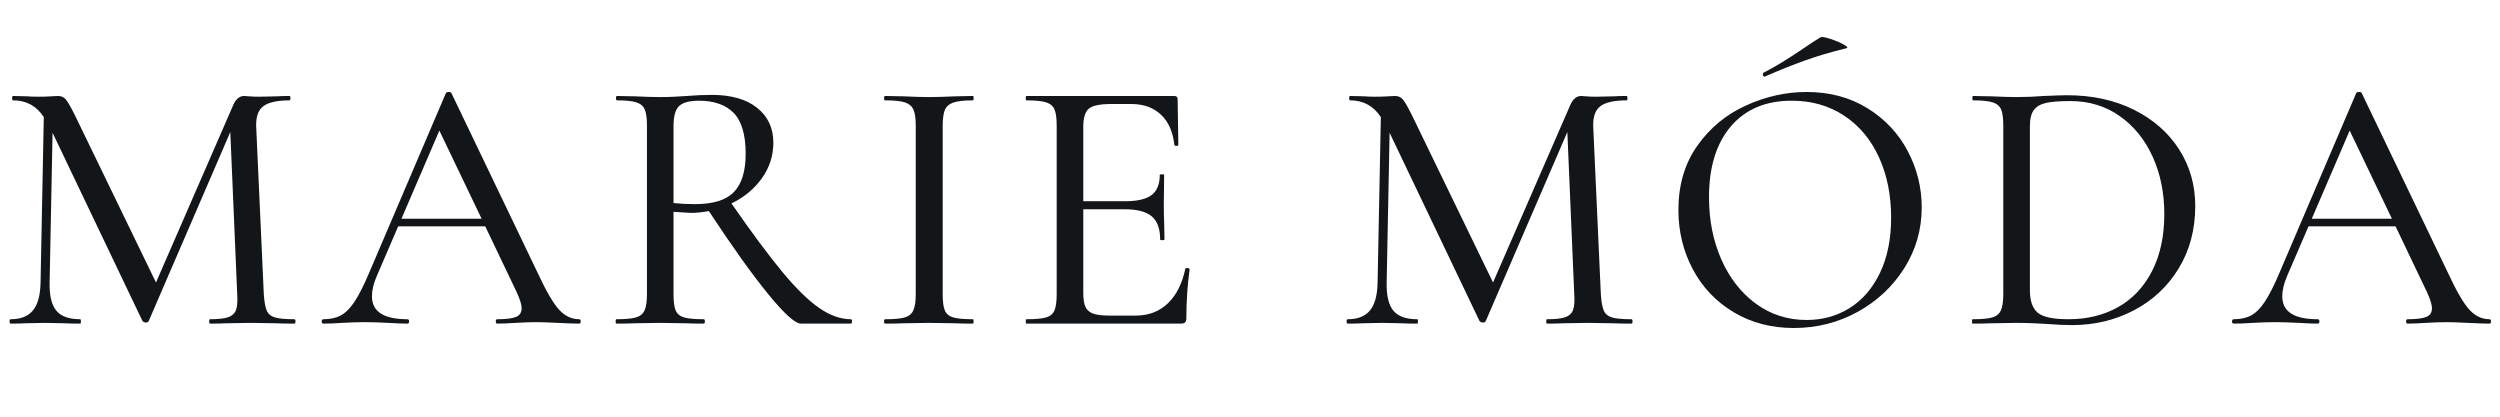
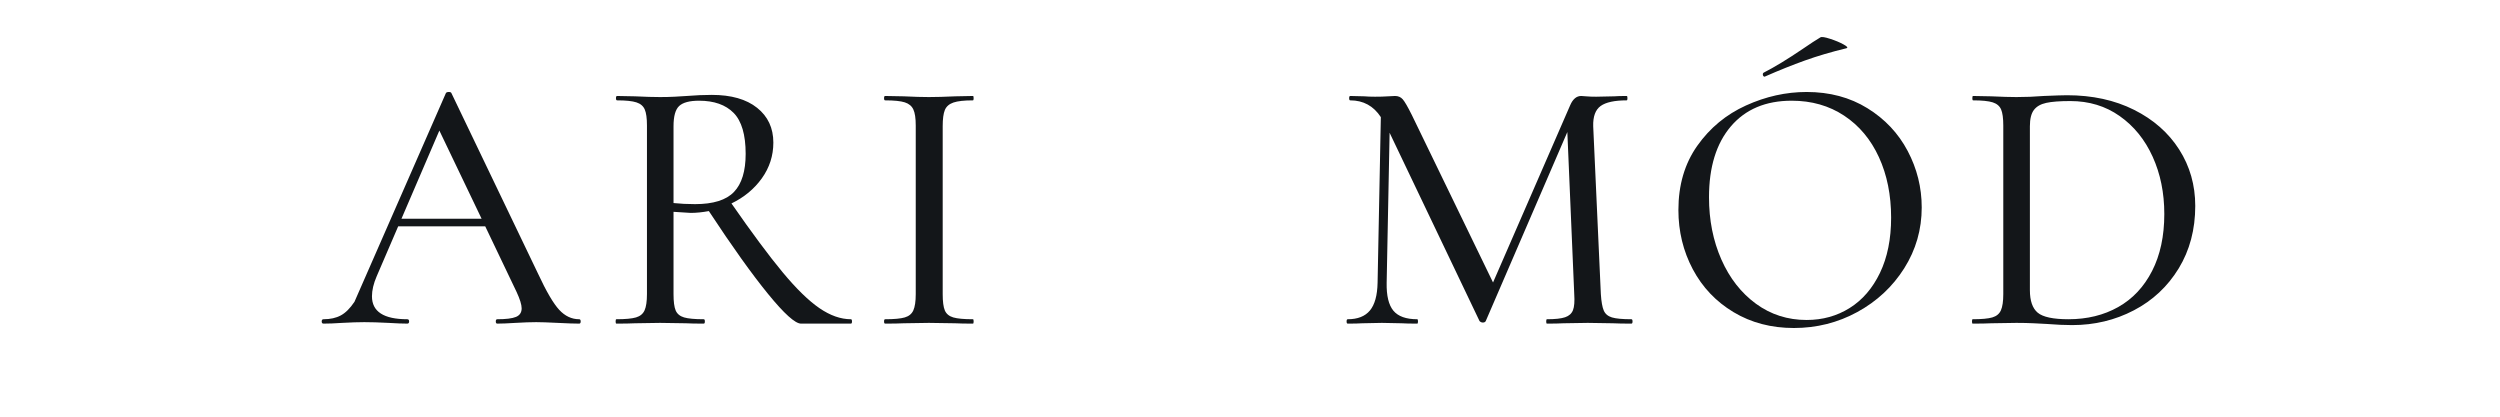
<svg xmlns="http://www.w3.org/2000/svg" version="1.0" preserveAspectRatio="xMidYMid meet" height="200" viewBox="0 0 900 150" zoomAndPan="magnify" width="1200">
  <defs>
    <g />
    <clipPath id="c8e94e605c">
      <rect height="150" y="0" width="900" x="0" />
    </clipPath>
  </defs>
  <g transform="matrix(1, 0, 0, 1, 0, -0)">
    <g clip-path="url(#c8e94e605c)">
      <g fill-opacity="1" fill="#131619">
        <g transform="translate(-1.014, 116.504)">
          <g>
-             <path d="M 107 -1.578 C 107.258 -1.578 107.391 -1.312 107.391 -0.781 C 107.391 -0.258 107.258 0 107 0 C 104.195 0 101.969 -0.039 100.312 -0.125 L 91.266 -0.266 L 82.484 -0.125 C 81.078 -0.039 79.109 0 76.578 0 C 76.398 0 76.312 -0.258 76.312 -0.781 C 76.312 -1.312 76.398 -1.578 76.578 -1.578 C 79.547 -1.578 81.727 -1.816 83.125 -2.297 C 84.531 -2.773 85.473 -3.625 85.953 -4.844 C 86.43 -6.07 86.582 -8 86.406 -10.625 L 83.922 -68.969 L 54.547 -0.922 C 54.367 -0.566 54.02 -0.391 53.5 -0.391 C 53.062 -0.391 52.664 -0.566 52.312 -0.922 L 19.938 -68.703 L 18.875 -14.688 C 18.789 -10.051 19.598 -6.707 21.297 -4.656 C 23.004 -2.602 25.867 -1.578 29.891 -1.578 C 30.066 -1.578 30.156 -1.312 30.156 -0.781 C 30.156 -0.258 30.066 0 29.891 0 C 27.441 0 25.566 -0.039 24.266 -0.125 L 17.172 -0.266 L 10.094 -0.125 C 8.875 -0.039 7.129 0 4.859 0 C 4.586 0 4.453 -0.258 4.453 -0.781 C 4.453 -1.312 4.586 -1.578 4.859 -1.578 C 8.441 -1.578 11.102 -2.625 12.844 -4.719 C 14.594 -6.82 15.516 -10.145 15.609 -14.688 L 16.781 -74.344 C 14.156 -78.363 10.484 -80.375 5.766 -80.375 C 5.504 -80.375 5.375 -80.633 5.375 -81.156 C 5.375 -81.688 5.504 -81.953 5.766 -81.953 L 10.891 -81.828 C 11.848 -81.734 13.113 -81.688 14.688 -81.688 C 16.438 -81.688 17.898 -81.727 19.078 -81.812 C 20.254 -81.906 21.191 -81.953 21.891 -81.953 C 23.035 -81.953 23.957 -81.555 24.656 -80.766 C 25.352 -79.984 26.441 -78.109 27.922 -75.141 L 57.172 -14.812 L 84.969 -78.672 C 85.926 -80.859 87.238 -81.953 88.906 -81.953 C 89.344 -81.953 90 -81.906 90.875 -81.812 C 91.75 -81.727 92.883 -81.688 94.281 -81.688 L 100.828 -81.828 C 101.797 -81.91 103.285 -81.953 105.297 -81.953 C 105.473 -81.953 105.562 -81.688 105.562 -81.156 C 105.562 -80.633 105.473 -80.375 105.297 -80.375 C 100.922 -80.375 97.789 -79.695 95.906 -78.344 C 94.031 -76.988 93.141 -74.562 93.234 -71.062 L 95.984 -10.625 C 96.16 -7.914 96.508 -5.945 97.031 -4.719 C 97.551 -3.5 98.531 -2.672 99.969 -2.234 C 101.414 -1.797 103.758 -1.578 107 -1.578 Z M 107 -1.578" />
-           </g>
+             </g>
        </g>
      </g>
      <g fill-opacity="1" fill="#131619">
        <g transform="translate(116.468, 116.504)">
          <g>
-             <path d="M 92.047 -1.578 C 92.398 -1.578 92.578 -1.312 92.578 -0.781 C 92.578 -0.258 92.398 0 92.047 0 C 90.391 0 87.812 -0.086 84.312 -0.266 C 80.812 -0.441 78.234 -0.531 76.578 -0.531 C 74.566 -0.531 72.078 -0.441 69.109 -0.266 C 66.305 -0.086 64.117 0 62.547 0 C 62.191 0 62.016 -0.258 62.016 -0.781 C 62.016 -1.312 62.191 -1.578 62.547 -1.578 C 65.691 -1.578 67.941 -1.859 69.297 -2.422 C 70.648 -2.992 71.328 -4.02 71.328 -5.5 C 71.328 -6.812 70.719 -8.781 69.5 -11.406 L 58.219 -35.016 L 26.875 -35.016 L 19.141 -17.047 C 18.004 -14.422 17.438 -12.016 17.438 -9.828 C 17.438 -4.328 21.676 -1.578 30.156 -1.578 C 30.594 -1.578 30.812 -1.312 30.812 -0.781 C 30.812 -0.258 30.594 0 30.156 0 C 28.582 0 26.312 -0.086 23.344 -0.266 C 20.02 -0.441 17.133 -0.531 14.688 -0.531 C 12.5 -0.531 9.832 -0.441 6.688 -0.266 C 4.062 -0.086 1.832 0 0 0 C -0.438 0 -0.656 -0.258 -0.656 -0.781 C -0.656 -1.312 -0.438 -1.578 0 -1.578 C 2.445 -1.578 4.52 -2.035 6.219 -2.953 C 7.926 -3.867 9.566 -5.504 11.141 -7.859 C 12.711 -10.223 14.461 -13.676 16.391 -18.219 L 44.062 -83 C 44.227 -83.258 44.578 -83.391 45.109 -83.391 C 45.629 -83.391 45.938 -83.258 46.031 -83 L 77.234 -17.969 C 80.203 -11.582 82.734 -7.254 84.828 -4.984 C 86.93 -2.711 89.336 -1.578 92.047 -1.578 Z M 28.062 -37.766 L 56.906 -37.766 L 41.703 -69.5 Z M 28.062 -37.766" />
+             <path d="M 92.047 -1.578 C 92.398 -1.578 92.578 -1.312 92.578 -0.781 C 92.578 -0.258 92.398 0 92.047 0 C 90.391 0 87.812 -0.086 84.312 -0.266 C 80.812 -0.441 78.234 -0.531 76.578 -0.531 C 74.566 -0.531 72.078 -0.441 69.109 -0.266 C 66.305 -0.086 64.117 0 62.547 0 C 62.191 0 62.016 -0.258 62.016 -0.781 C 62.016 -1.312 62.191 -1.578 62.547 -1.578 C 65.691 -1.578 67.941 -1.859 69.297 -2.422 C 70.648 -2.992 71.328 -4.02 71.328 -5.5 C 71.328 -6.812 70.719 -8.781 69.5 -11.406 L 58.219 -35.016 L 26.875 -35.016 L 19.141 -17.047 C 18.004 -14.422 17.438 -12.016 17.438 -9.828 C 17.438 -4.328 21.676 -1.578 30.156 -1.578 C 30.594 -1.578 30.812 -1.312 30.812 -0.781 C 30.812 -0.258 30.594 0 30.156 0 C 28.582 0 26.312 -0.086 23.344 -0.266 C 20.02 -0.441 17.133 -0.531 14.688 -0.531 C 12.5 -0.531 9.832 -0.441 6.688 -0.266 C 4.062 -0.086 1.832 0 0 0 C -0.438 0 -0.656 -0.258 -0.656 -0.781 C -0.656 -1.312 -0.438 -1.578 0 -1.578 C 2.445 -1.578 4.52 -2.035 6.219 -2.953 C 7.926 -3.867 9.566 -5.504 11.141 -7.859 L 44.062 -83 C 44.227 -83.258 44.578 -83.391 45.109 -83.391 C 45.629 -83.391 45.938 -83.258 46.031 -83 L 77.234 -17.969 C 80.203 -11.582 82.734 -7.254 84.828 -4.984 C 86.93 -2.711 89.336 -1.578 92.047 -1.578 Z M 28.062 -37.766 L 56.906 -37.766 L 41.703 -69.5 Z M 28.062 -37.766" />
          </g>
        </g>
      </g>
      <g fill-opacity="1" fill="#131619">
        <g transform="translate(216.249, 116.504)">
          <g>
            <path d="M 90.078 -1.578 C 90.336 -1.578 90.469 -1.312 90.469 -0.781 C 90.469 -0.258 90.336 0 90.078 0 L 72.125 0 C 70.02 0 66.062 -3.562 60.25 -10.688 C 54.438 -17.812 47.332 -27.754 38.938 -40.516 C 36.582 -40.078 34.398 -39.859 32.391 -39.859 C 31.953 -39.859 29.895 -39.988 26.219 -40.25 L 26.219 -10.625 C 26.219 -7.914 26.477 -5.945 27 -4.719 C 27.531 -3.5 28.535 -2.672 30.016 -2.234 C 31.504 -1.797 33.867 -1.578 37.109 -1.578 C 37.367 -1.578 37.5 -1.312 37.5 -0.781 C 37.5 -0.258 37.367 0 37.109 0 C 34.305 0 32.164 -0.039 30.688 -0.125 L 21.375 -0.266 L 12.328 -0.125 C 10.66 -0.039 8.43 0 5.641 0 C 5.461 0 5.375 -0.258 5.375 -0.781 C 5.375 -1.312 5.461 -1.578 5.641 -1.578 C 8.867 -1.578 11.227 -1.797 12.719 -2.234 C 14.207 -2.672 15.234 -3.52 15.797 -4.781 C 16.367 -6.051 16.656 -8 16.656 -10.625 L 16.656 -71.328 C 16.656 -73.953 16.391 -75.875 15.859 -77.094 C 15.336 -78.32 14.332 -79.176 12.844 -79.656 C 11.363 -80.133 9.051 -80.375 5.906 -80.375 C 5.633 -80.375 5.5 -80.633 5.5 -81.156 C 5.5 -81.688 5.633 -81.953 5.906 -81.953 L 12.328 -81.828 C 15.992 -81.648 19.008 -81.562 21.375 -81.562 C 23.207 -81.562 24.953 -81.602 26.609 -81.688 C 28.273 -81.781 29.723 -81.867 30.953 -81.953 C 34.18 -82.211 37.195 -82.344 40 -82.344 C 46.988 -82.344 52.426 -80.789 56.312 -77.688 C 60.207 -74.582 62.156 -70.41 62.156 -65.172 C 62.156 -60.453 60.773 -56.164 58.016 -52.312 C 55.266 -48.469 51.617 -45.453 47.078 -43.266 C 54.422 -32.691 60.562 -24.43 65.5 -18.484 C 70.438 -12.547 74.848 -8.242 78.734 -5.578 C 82.629 -2.91 86.41 -1.578 90.078 -1.578 Z M 26.219 -43.406 C 28.664 -43.145 31.25 -43.016 33.969 -43.016 C 40.52 -43.016 45.191 -44.477 47.984 -47.406 C 50.785 -50.332 52.188 -54.898 52.188 -61.109 C 52.188 -68.016 50.742 -72.93 47.859 -75.859 C 44.973 -78.785 40.82 -80.25 35.406 -80.25 C 32 -80.25 29.613 -79.613 28.25 -78.344 C 26.895 -77.082 26.219 -74.656 26.219 -71.062 Z M 26.219 -43.406" />
          </g>
        </g>
      </g>
      <g fill-opacity="1" fill="#131619">
        <g transform="translate(312.62, 116.504)">
          <g>
            <path d="M 26.75 -10.625 C 26.75 -7.914 27.008 -5.945 27.531 -4.719 C 28.062 -3.5 29.066 -2.672 30.547 -2.234 C 32.035 -1.797 34.398 -1.578 37.641 -1.578 C 37.805 -1.578 37.891 -1.312 37.891 -0.781 C 37.891 -0.258 37.805 0 37.641 0 C 34.922 0 32.773 -0.039 31.203 -0.125 L 21.766 -0.266 L 12.719 -0.125 C 11.062 -0.039 8.832 0 6.031 0 C 5.77 0 5.641 -0.258 5.641 -0.781 C 5.641 -1.312 5.77 -1.578 6.031 -1.578 C 9.27 -1.578 11.629 -1.797 13.109 -2.234 C 14.598 -2.672 15.625 -3.52 16.188 -4.781 C 16.758 -6.051 17.047 -8 17.047 -10.625 L 17.047 -71.328 C 17.047 -73.953 16.758 -75.875 16.188 -77.094 C 15.625 -78.32 14.598 -79.176 13.109 -79.656 C 11.629 -80.133 9.27 -80.375 6.031 -80.375 C 5.77 -80.375 5.641 -80.633 5.641 -81.156 C 5.641 -81.688 5.77 -81.953 6.031 -81.953 L 12.719 -81.828 C 16.383 -81.648 19.398 -81.562 21.766 -81.562 C 24.297 -81.562 27.488 -81.648 31.344 -81.828 L 37.641 -81.953 C 37.805 -81.953 37.891 -81.688 37.891 -81.156 C 37.891 -80.633 37.805 -80.375 37.641 -80.375 C 34.484 -80.375 32.141 -80.113 30.609 -79.594 C 29.086 -79.07 28.062 -78.176 27.531 -76.906 C 27.008 -75.633 26.75 -73.688 26.75 -71.062 Z M 26.75 -10.625" />
          </g>
        </g>
      </g>
      <g fill-opacity="1" fill="#131619">
        <g transform="translate(363.888, 116.504)">
          <g>
-             <path d="M 62.812 -19.672 C 62.812 -19.93 63.07 -20.039 63.594 -20 C 64.113 -19.957 64.375 -19.801 64.375 -19.531 C 63.594 -13.852 63.203 -8 63.203 -1.969 C 63.203 -1.27 63.047 -0.766 62.734 -0.453 C 62.43 -0.148 61.891 0 61.109 0 L 5.641 0 C 5.461 0 5.375 -0.258 5.375 -0.781 C 5.375 -1.312 5.461 -1.578 5.641 -1.578 C 8.867 -1.578 11.227 -1.797 12.719 -2.234 C 14.207 -2.672 15.211 -3.52 15.734 -4.781 C 16.254 -6.051 16.516 -8 16.516 -10.625 L 16.516 -71.328 C 16.516 -73.953 16.254 -75.875 15.734 -77.094 C 15.211 -78.32 14.207 -79.176 12.719 -79.656 C 11.227 -80.133 8.867 -80.375 5.641 -80.375 C 5.461 -80.375 5.375 -80.633 5.375 -81.156 C 5.375 -81.688 5.461 -81.953 5.641 -81.953 L 58.875 -81.953 C 59.664 -81.953 60.062 -81.555 60.062 -80.766 L 60.312 -64.375 C 60.312 -64.113 60.07 -63.984 59.594 -63.984 C 59.113 -63.984 58.875 -64.113 58.875 -64.375 C 58.352 -69.102 56.734 -72.734 54.016 -75.266 C 51.305 -77.797 47.77 -79.062 43.406 -79.062 L 36.188 -79.062 C 32.082 -79.062 29.375 -78.492 28.062 -77.359 C 26.75 -76.223 26.094 -74.039 26.094 -70.812 L 26.094 -44.062 L 41.172 -44.062 C 45.547 -44.062 48.711 -44.801 50.672 -46.281 C 52.641 -47.77 53.625 -50.176 53.625 -53.5 C 53.625 -53.676 53.883 -53.766 54.406 -53.766 C 54.938 -53.766 55.203 -53.676 55.203 -53.5 L 55.078 -42.609 C 55.078 -40.078 55.117 -38.156 55.203 -36.844 L 55.328 -30.297 C 55.328 -30.117 55.066 -30.031 54.547 -30.031 C 54.023 -30.031 53.766 -30.117 53.766 -30.297 C 53.766 -34.141 52.758 -36.91 50.75 -38.609 C 48.738 -40.316 45.457 -41.172 40.906 -41.172 L 26.094 -41.172 L 26.094 -11.141 C 26.094 -8.867 26.352 -7.164 26.875 -6.031 C 27.406 -4.895 28.32 -4.086 29.625 -3.609 C 30.938 -3.129 32.953 -2.891 35.672 -2.891 L 44.969 -2.891 C 49.602 -2.891 53.453 -4.352 56.516 -7.281 C 59.578 -10.207 61.676 -14.336 62.812 -19.672 Z M 62.812 -19.672" />
-           </g>
+             </g>
        </g>
      </g>
      <g fill-opacity="1" fill="#131619">
        <g transform="translate(442.165, 116.504)">
          <g />
        </g>
      </g>
      <g fill-opacity="1" fill="#131619">
        <g transform="translate(480.321, 116.504)">
          <g>
            <path d="M 107 -1.578 C 107.258 -1.578 107.391 -1.312 107.391 -0.781 C 107.391 -0.258 107.258 0 107 0 C 104.195 0 101.969 -0.039 100.312 -0.125 L 91.266 -0.266 L 82.484 -0.125 C 81.078 -0.039 79.109 0 76.578 0 C 76.398 0 76.312 -0.258 76.312 -0.781 C 76.312 -1.312 76.398 -1.578 76.578 -1.578 C 79.547 -1.578 81.727 -1.816 83.125 -2.297 C 84.531 -2.773 85.473 -3.625 85.953 -4.844 C 86.43 -6.07 86.582 -8 86.406 -10.625 L 83.922 -68.969 L 54.547 -0.922 C 54.367 -0.566 54.02 -0.391 53.5 -0.391 C 53.062 -0.391 52.664 -0.566 52.312 -0.922 L 19.938 -68.703 L 18.875 -14.688 C 18.789 -10.051 19.598 -6.707 21.297 -4.656 C 23.004 -2.602 25.867 -1.578 29.891 -1.578 C 30.066 -1.578 30.156 -1.312 30.156 -0.781 C 30.156 -0.258 30.066 0 29.891 0 C 27.441 0 25.566 -0.039 24.266 -0.125 L 17.172 -0.266 L 10.094 -0.125 C 8.875 -0.039 7.129 0 4.859 0 C 4.586 0 4.453 -0.258 4.453 -0.781 C 4.453 -1.312 4.586 -1.578 4.859 -1.578 C 8.441 -1.578 11.102 -2.625 12.844 -4.719 C 14.594 -6.82 15.516 -10.145 15.609 -14.688 L 16.781 -74.344 C 14.156 -78.363 10.484 -80.375 5.766 -80.375 C 5.504 -80.375 5.375 -80.633 5.375 -81.156 C 5.375 -81.688 5.504 -81.953 5.766 -81.953 L 10.891 -81.828 C 11.848 -81.734 13.113 -81.688 14.688 -81.688 C 16.438 -81.688 17.898 -81.727 19.078 -81.812 C 20.254 -81.906 21.191 -81.953 21.891 -81.953 C 23.035 -81.953 23.957 -81.555 24.656 -80.766 C 25.352 -79.984 26.441 -78.109 27.922 -75.141 L 57.172 -14.812 L 84.969 -78.672 C 85.926 -80.859 87.238 -81.953 88.906 -81.953 C 89.344 -81.953 90 -81.906 90.875 -81.812 C 91.75 -81.727 92.883 -81.688 94.281 -81.688 L 100.828 -81.828 C 101.797 -81.91 103.285 -81.953 105.297 -81.953 C 105.473 -81.953 105.562 -81.688 105.562 -81.156 C 105.562 -80.633 105.473 -80.375 105.297 -80.375 C 100.922 -80.375 97.789 -79.695 95.906 -78.344 C 94.031 -76.988 93.141 -74.562 93.234 -71.062 L 95.984 -10.625 C 96.16 -7.914 96.508 -5.945 97.031 -4.719 C 97.551 -3.5 98.531 -2.672 99.969 -2.234 C 101.414 -1.797 103.758 -1.578 107 -1.578 Z M 107 -1.578" />
          </g>
        </g>
      </g>
      <g fill-opacity="1" fill="#131619">
        <g transform="translate(597.803, 116.504)">
          <g>
            <path d="M 37.5 -88.906 C 37.156 -88.906 36.938 -89.098 36.844 -89.484 C 36.758 -89.879 36.848 -90.164 37.109 -90.344 C 41.047 -92.352 45.723 -95.195 51.141 -98.875 C 53.93 -100.789 56.07 -102.188 57.562 -103.062 C 58 -103.32 59.156 -103.145 61.031 -102.531 C 62.914 -101.926 64.535 -101.25 65.891 -100.5 C 67.242 -99.758 67.57 -99.301 66.875 -99.125 C 61.457 -97.812 56.492 -96.348 51.984 -94.734 C 47.484 -93.117 42.742 -91.219 37.766 -89.031 Z M 47.984 1.578 C 39.859 1.578 32.625 -0.32 26.281 -4.125 C 19.945 -7.926 15.051 -13.082 11.594 -19.594 C 8.145 -26.113 6.422 -33.219 6.422 -40.906 C 6.422 -49.914 8.691 -57.629 13.234 -64.047 C 17.785 -70.473 23.625 -75.301 30.75 -78.531 C 37.875 -81.77 45.148 -83.391 52.578 -83.391 C 60.879 -83.391 68.176 -81.441 74.469 -77.547 C 80.77 -73.66 85.602 -68.523 88.969 -62.141 C 92.332 -55.766 94.016 -48.992 94.016 -41.828 C 94.016 -33.867 91.914 -26.566 87.719 -19.922 C 83.52 -13.285 77.898 -8.039 70.859 -4.188 C 63.828 -0.344 56.203 1.578 47.984 1.578 Z M 52.578 -1.312 C 58.348 -1.312 63.523 -2.754 68.109 -5.641 C 72.703 -8.523 76.332 -12.742 79 -18.297 C 81.664 -23.848 83 -30.469 83 -38.156 C 83 -46.289 81.535 -53.547 78.609 -59.922 C 75.68 -66.305 71.504 -71.289 66.078 -74.875 C 60.66 -78.457 54.367 -80.25 47.203 -80.25 C 37.848 -80.25 30.547 -77.164 25.297 -71 C 20.055 -64.844 17.438 -56.344 17.438 -45.5 C 17.438 -37.281 18.922 -29.805 21.891 -23.078 C 24.867 -16.348 29.023 -11.035 34.359 -7.141 C 39.691 -3.254 45.766 -1.312 52.578 -1.312 Z M 52.578 -1.312" />
          </g>
        </g>
      </g>
      <g fill-opacity="1" fill="#131619">
        <g transform="translate(705.713, 116.504)">
          <g>
            <path d="M 40.25 0.531 C 37.633 0.531 34.617 0.395 31.203 0.125 C 29.891 0.039 28.297 -0.039 26.422 -0.125 C 24.547 -0.219 22.469 -0.266 20.188 -0.266 L 11.141 -0.125 C 9.484 -0.039 7.254 0 4.453 0 C 4.285 0 4.203 -0.258 4.203 -0.781 C 4.203 -1.312 4.285 -1.578 4.453 -1.578 C 7.691 -1.578 10.051 -1.797 11.531 -2.234 C 13.02 -2.672 14.047 -3.52 14.609 -4.781 C 15.18 -6.051 15.469 -8 15.469 -10.625 L 15.469 -71.328 C 15.469 -73.953 15.207 -75.875 14.688 -77.094 C 14.164 -78.32 13.16 -79.176 11.672 -79.656 C 10.18 -80.133 7.82 -80.375 4.594 -80.375 C 4.414 -80.375 4.328 -80.633 4.328 -81.156 C 4.328 -81.688 4.414 -81.953 4.594 -81.953 L 11.141 -81.828 C 14.992 -81.648 18.008 -81.562 20.188 -81.562 C 23.508 -81.562 26.789 -81.691 30.031 -81.953 C 34.227 -82.129 37.023 -82.219 38.422 -82.219 C 47.516 -82.219 55.555 -80.469 62.547 -76.969 C 69.535 -73.469 74.953 -68.703 78.797 -62.672 C 82.648 -56.641 84.578 -49.867 84.578 -42.359 C 84.578 -33.879 82.586 -26.379 78.609 -19.859 C 74.629 -13.348 69.25 -8.32 62.469 -4.781 C 55.695 -1.238 48.289 0.531 40.25 0.531 Z M 38.938 -1.578 C 45.676 -1.578 51.645 -3.039 56.844 -5.969 C 62.039 -8.895 66.102 -13.219 69.031 -18.938 C 71.969 -24.664 73.438 -31.508 73.438 -39.469 C 73.438 -47.07 72.035 -53.953 69.234 -60.109 C 66.43 -66.273 62.473 -71.148 57.359 -74.734 C 52.254 -78.328 46.332 -80.125 39.594 -80.125 C 35.844 -80.125 32.957 -79.906 30.938 -79.469 C 28.926 -79.031 27.441 -78.176 26.484 -76.906 C 25.523 -75.633 25.047 -73.688 25.047 -71.062 L 25.047 -12.062 C 25.047 -8.219 25.984 -5.508 27.859 -3.938 C 29.742 -2.363 33.438 -1.578 38.938 -1.578 Z M 38.938 -1.578" />
          </g>
        </g>
      </g>
      <g fill-opacity="1" fill="#131619">
        <g transform="translate(804.182, 116.504)">
          <g>
-             <path d="M 92.047 -1.578 C 92.398 -1.578 92.578 -1.312 92.578 -0.781 C 92.578 -0.258 92.398 0 92.047 0 C 90.391 0 87.812 -0.086 84.312 -0.266 C 80.812 -0.441 78.234 -0.531 76.578 -0.531 C 74.566 -0.531 72.078 -0.441 69.109 -0.266 C 66.305 -0.086 64.117 0 62.547 0 C 62.191 0 62.016 -0.258 62.016 -0.781 C 62.016 -1.312 62.191 -1.578 62.547 -1.578 C 65.691 -1.578 67.941 -1.859 69.297 -2.422 C 70.648 -2.992 71.328 -4.02 71.328 -5.5 C 71.328 -6.812 70.719 -8.781 69.5 -11.406 L 58.219 -35.016 L 26.875 -35.016 L 19.141 -17.047 C 18.004 -14.422 17.438 -12.016 17.438 -9.828 C 17.438 -4.328 21.676 -1.578 30.156 -1.578 C 30.594 -1.578 30.812 -1.312 30.812 -0.781 C 30.812 -0.258 30.594 0 30.156 0 C 28.582 0 26.312 -0.086 23.344 -0.266 C 20.02 -0.441 17.133 -0.531 14.688 -0.531 C 12.5 -0.531 9.832 -0.441 6.688 -0.266 C 4.062 -0.086 1.832 0 0 0 C -0.438 0 -0.656 -0.258 -0.656 -0.781 C -0.656 -1.312 -0.438 -1.578 0 -1.578 C 2.445 -1.578 4.52 -2.035 6.219 -2.953 C 7.926 -3.867 9.566 -5.504 11.141 -7.859 C 12.711 -10.223 14.461 -13.676 16.391 -18.219 L 44.062 -83 C 44.227 -83.258 44.578 -83.391 45.109 -83.391 C 45.629 -83.391 45.938 -83.258 46.031 -83 L 77.234 -17.969 C 80.203 -11.582 82.734 -7.254 84.828 -4.984 C 86.93 -2.711 89.336 -1.578 92.047 -1.578 Z M 28.062 -37.766 L 56.906 -37.766 L 41.703 -69.5 Z M 28.062 -37.766" />
-           </g>
+             </g>
        </g>
      </g>
    </g>
  </g>
</svg>